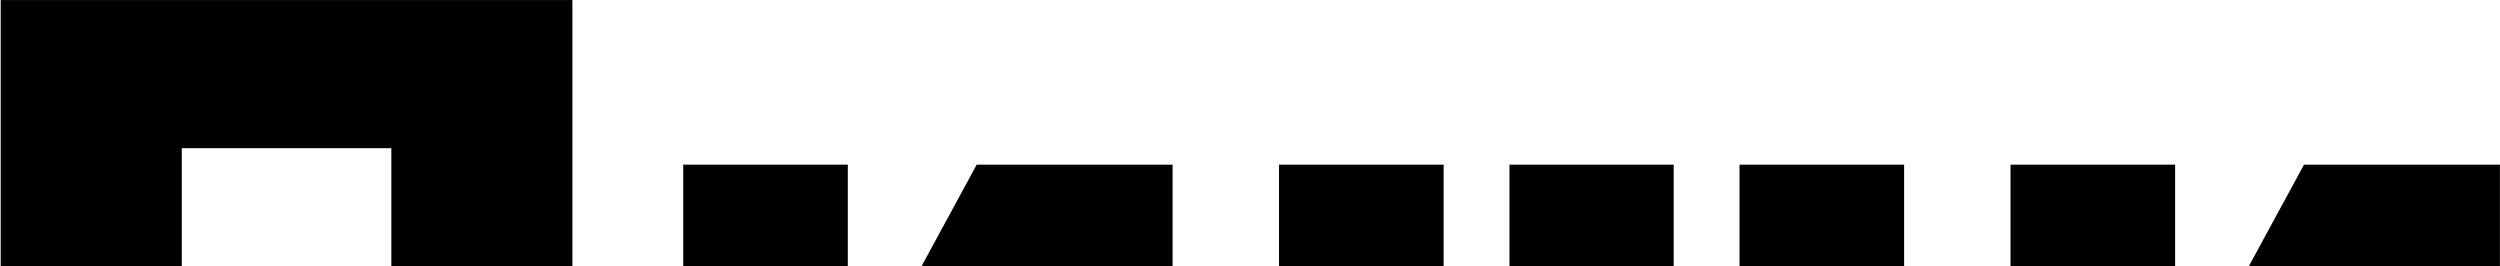
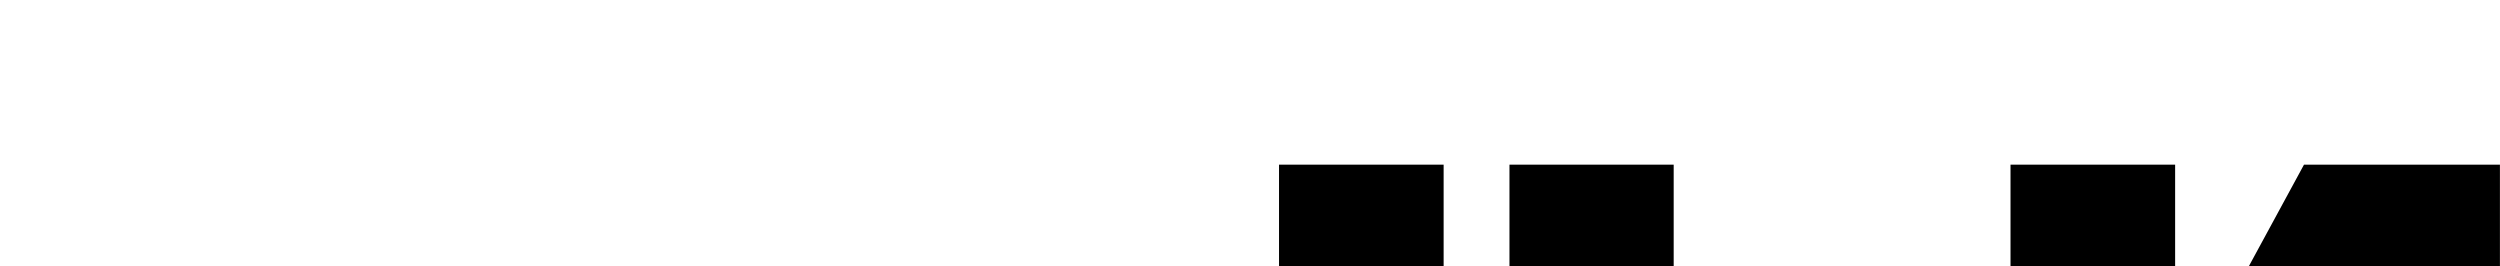
<svg xmlns="http://www.w3.org/2000/svg" id="Слой_1" data-name="Слой 1" viewBox="0 0 1745 186">
  <title>Монтажная область 21</title>
-   <polygon points="399.54 0.03 399.54 186 273.16 186 273.16 103.44 126.88 103.44 126.88 186 0.49 186 0.49 0.03 399.54 0.03" />
-   <rect x="476.89" y="114.93" width="114.89" height="71.07" />
-   <polygon points="818.49 114.93 818.49 186 643.15 186 681.74 114.93 818.49 114.93" />
  <rect x="892.76" y="114.93" width="114.89" height="71.07" />
  <rect x="1053.61" y="114.93" width="114.62" height="71.07" />
-   <rect x="1214.18" y="114.93" width="114.9" height="71.07" />
  <rect x="1403.34" y="114.93" width="114.9" height="71.07" />
  <polygon points="1744.95 114.93 1744.95 186 1569.6 186 1608.19 114.93 1744.95 114.93" />
</svg>